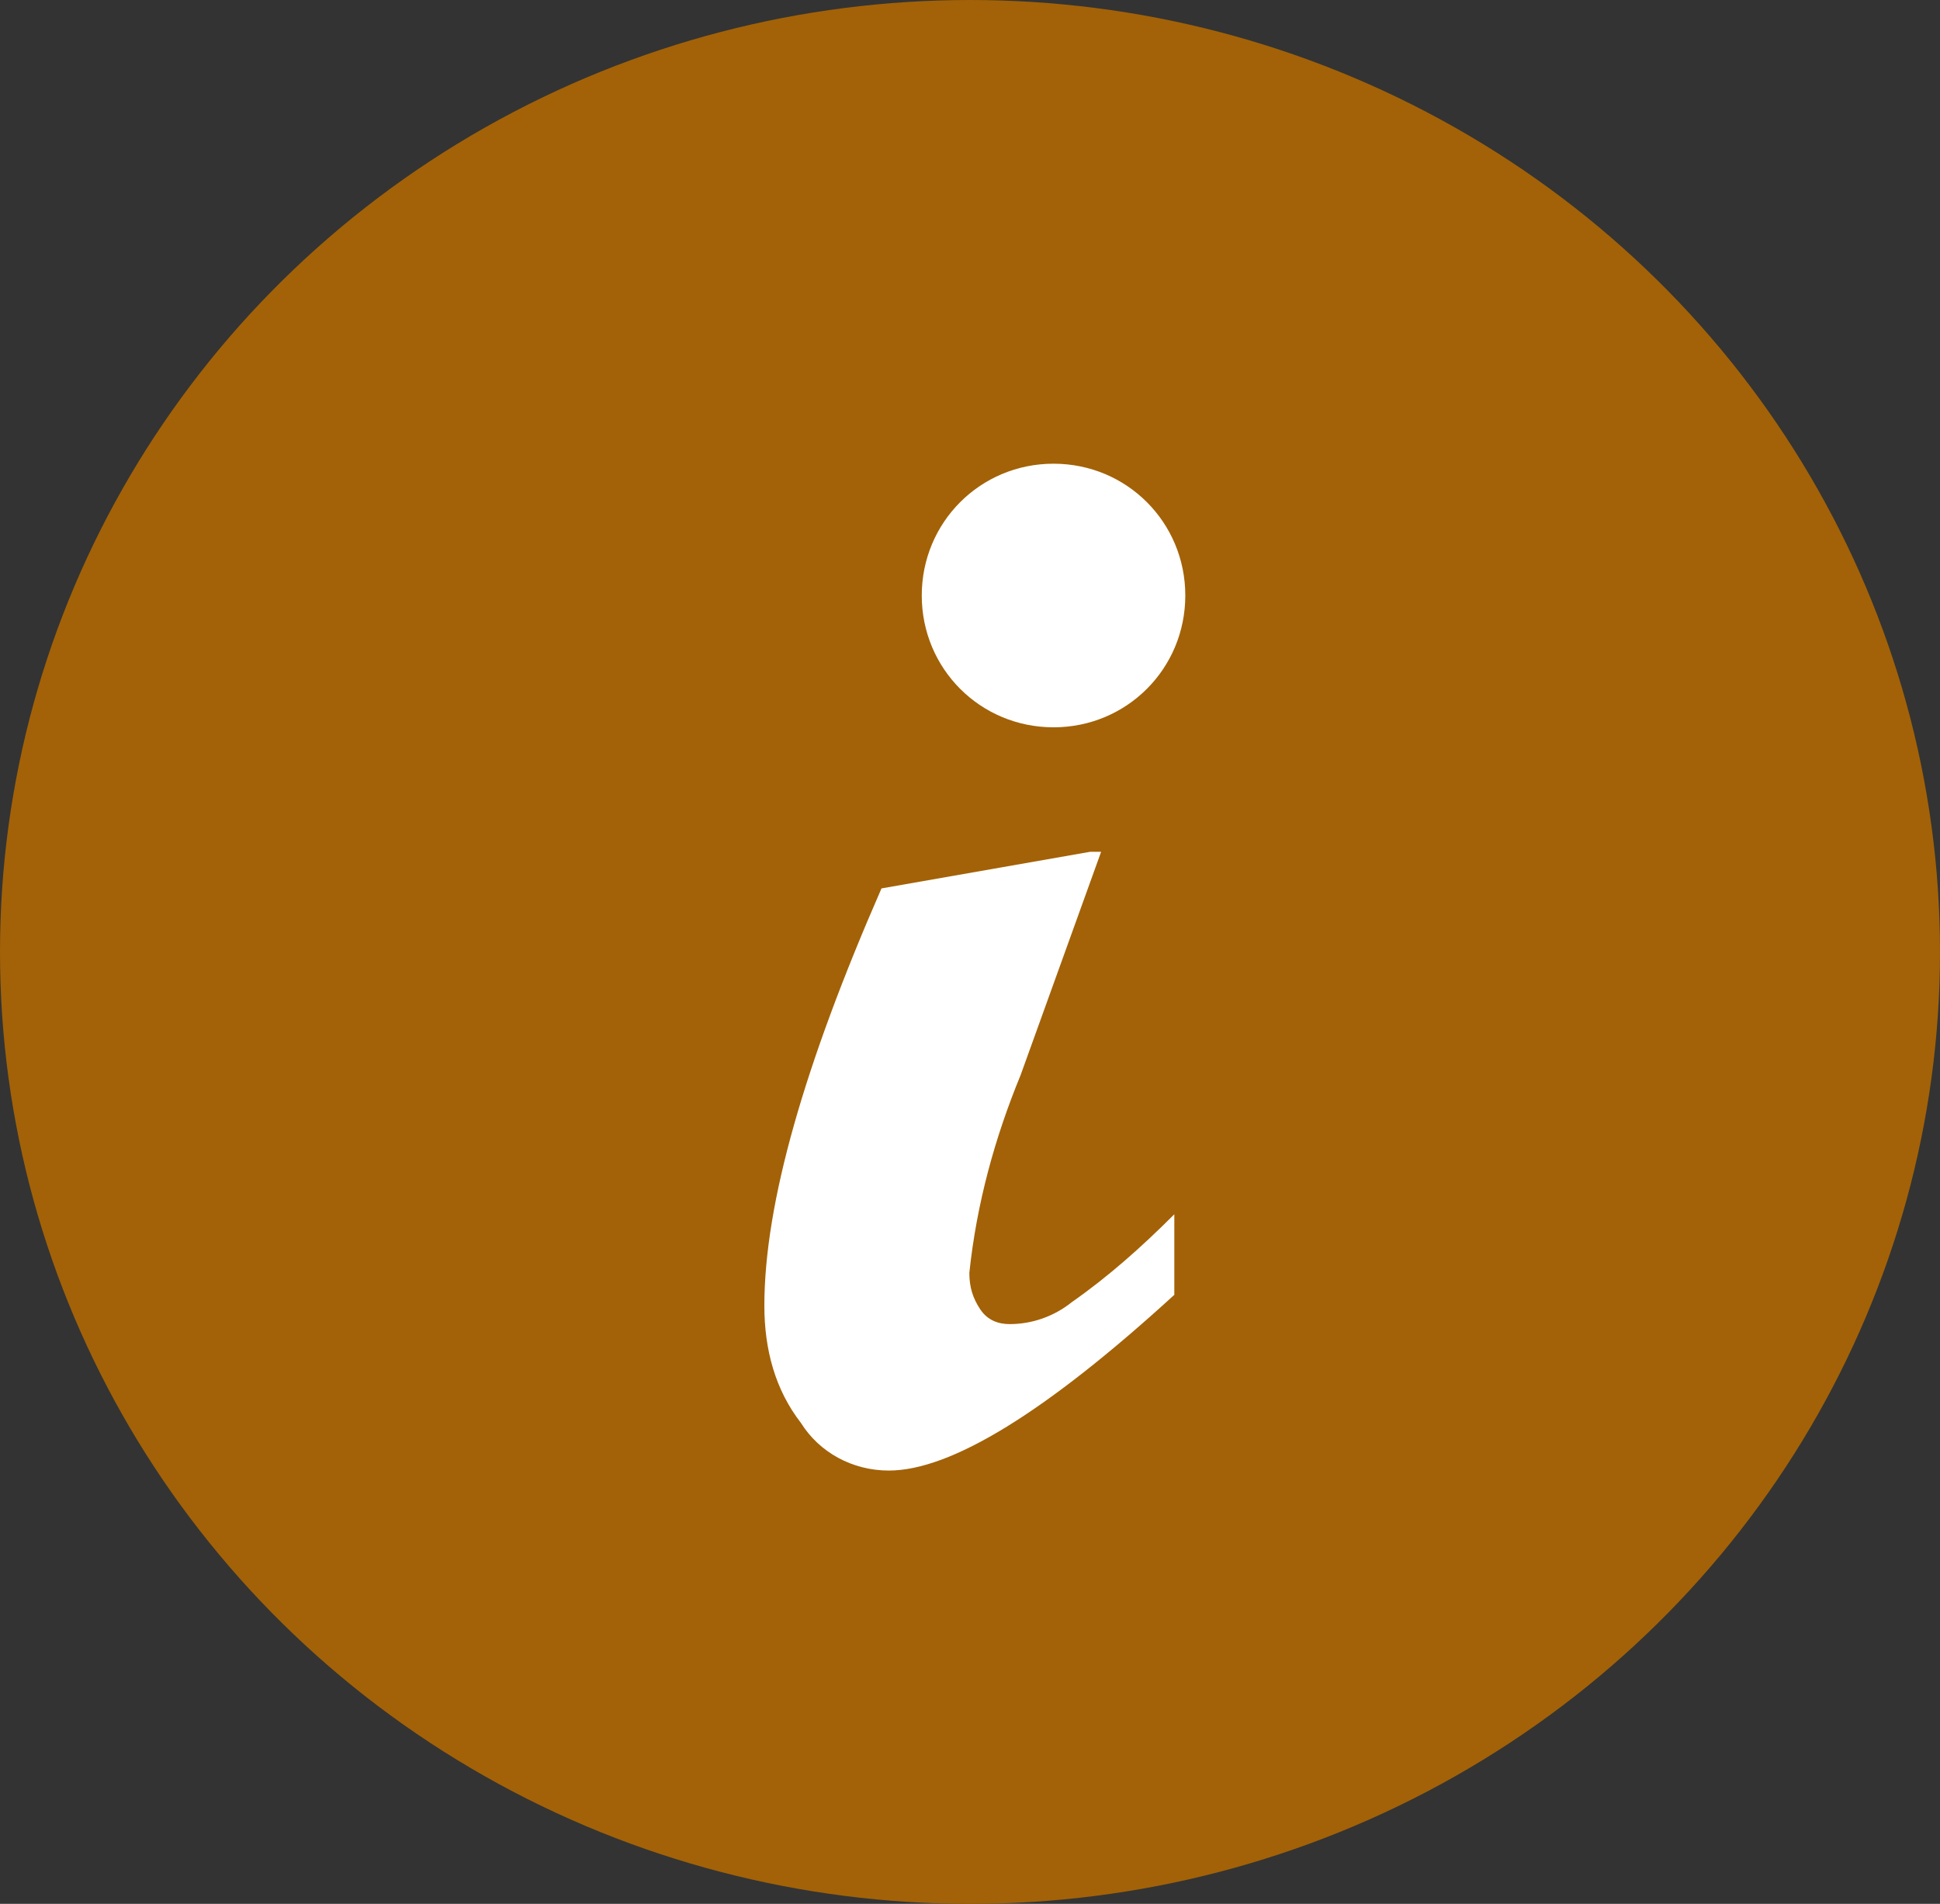
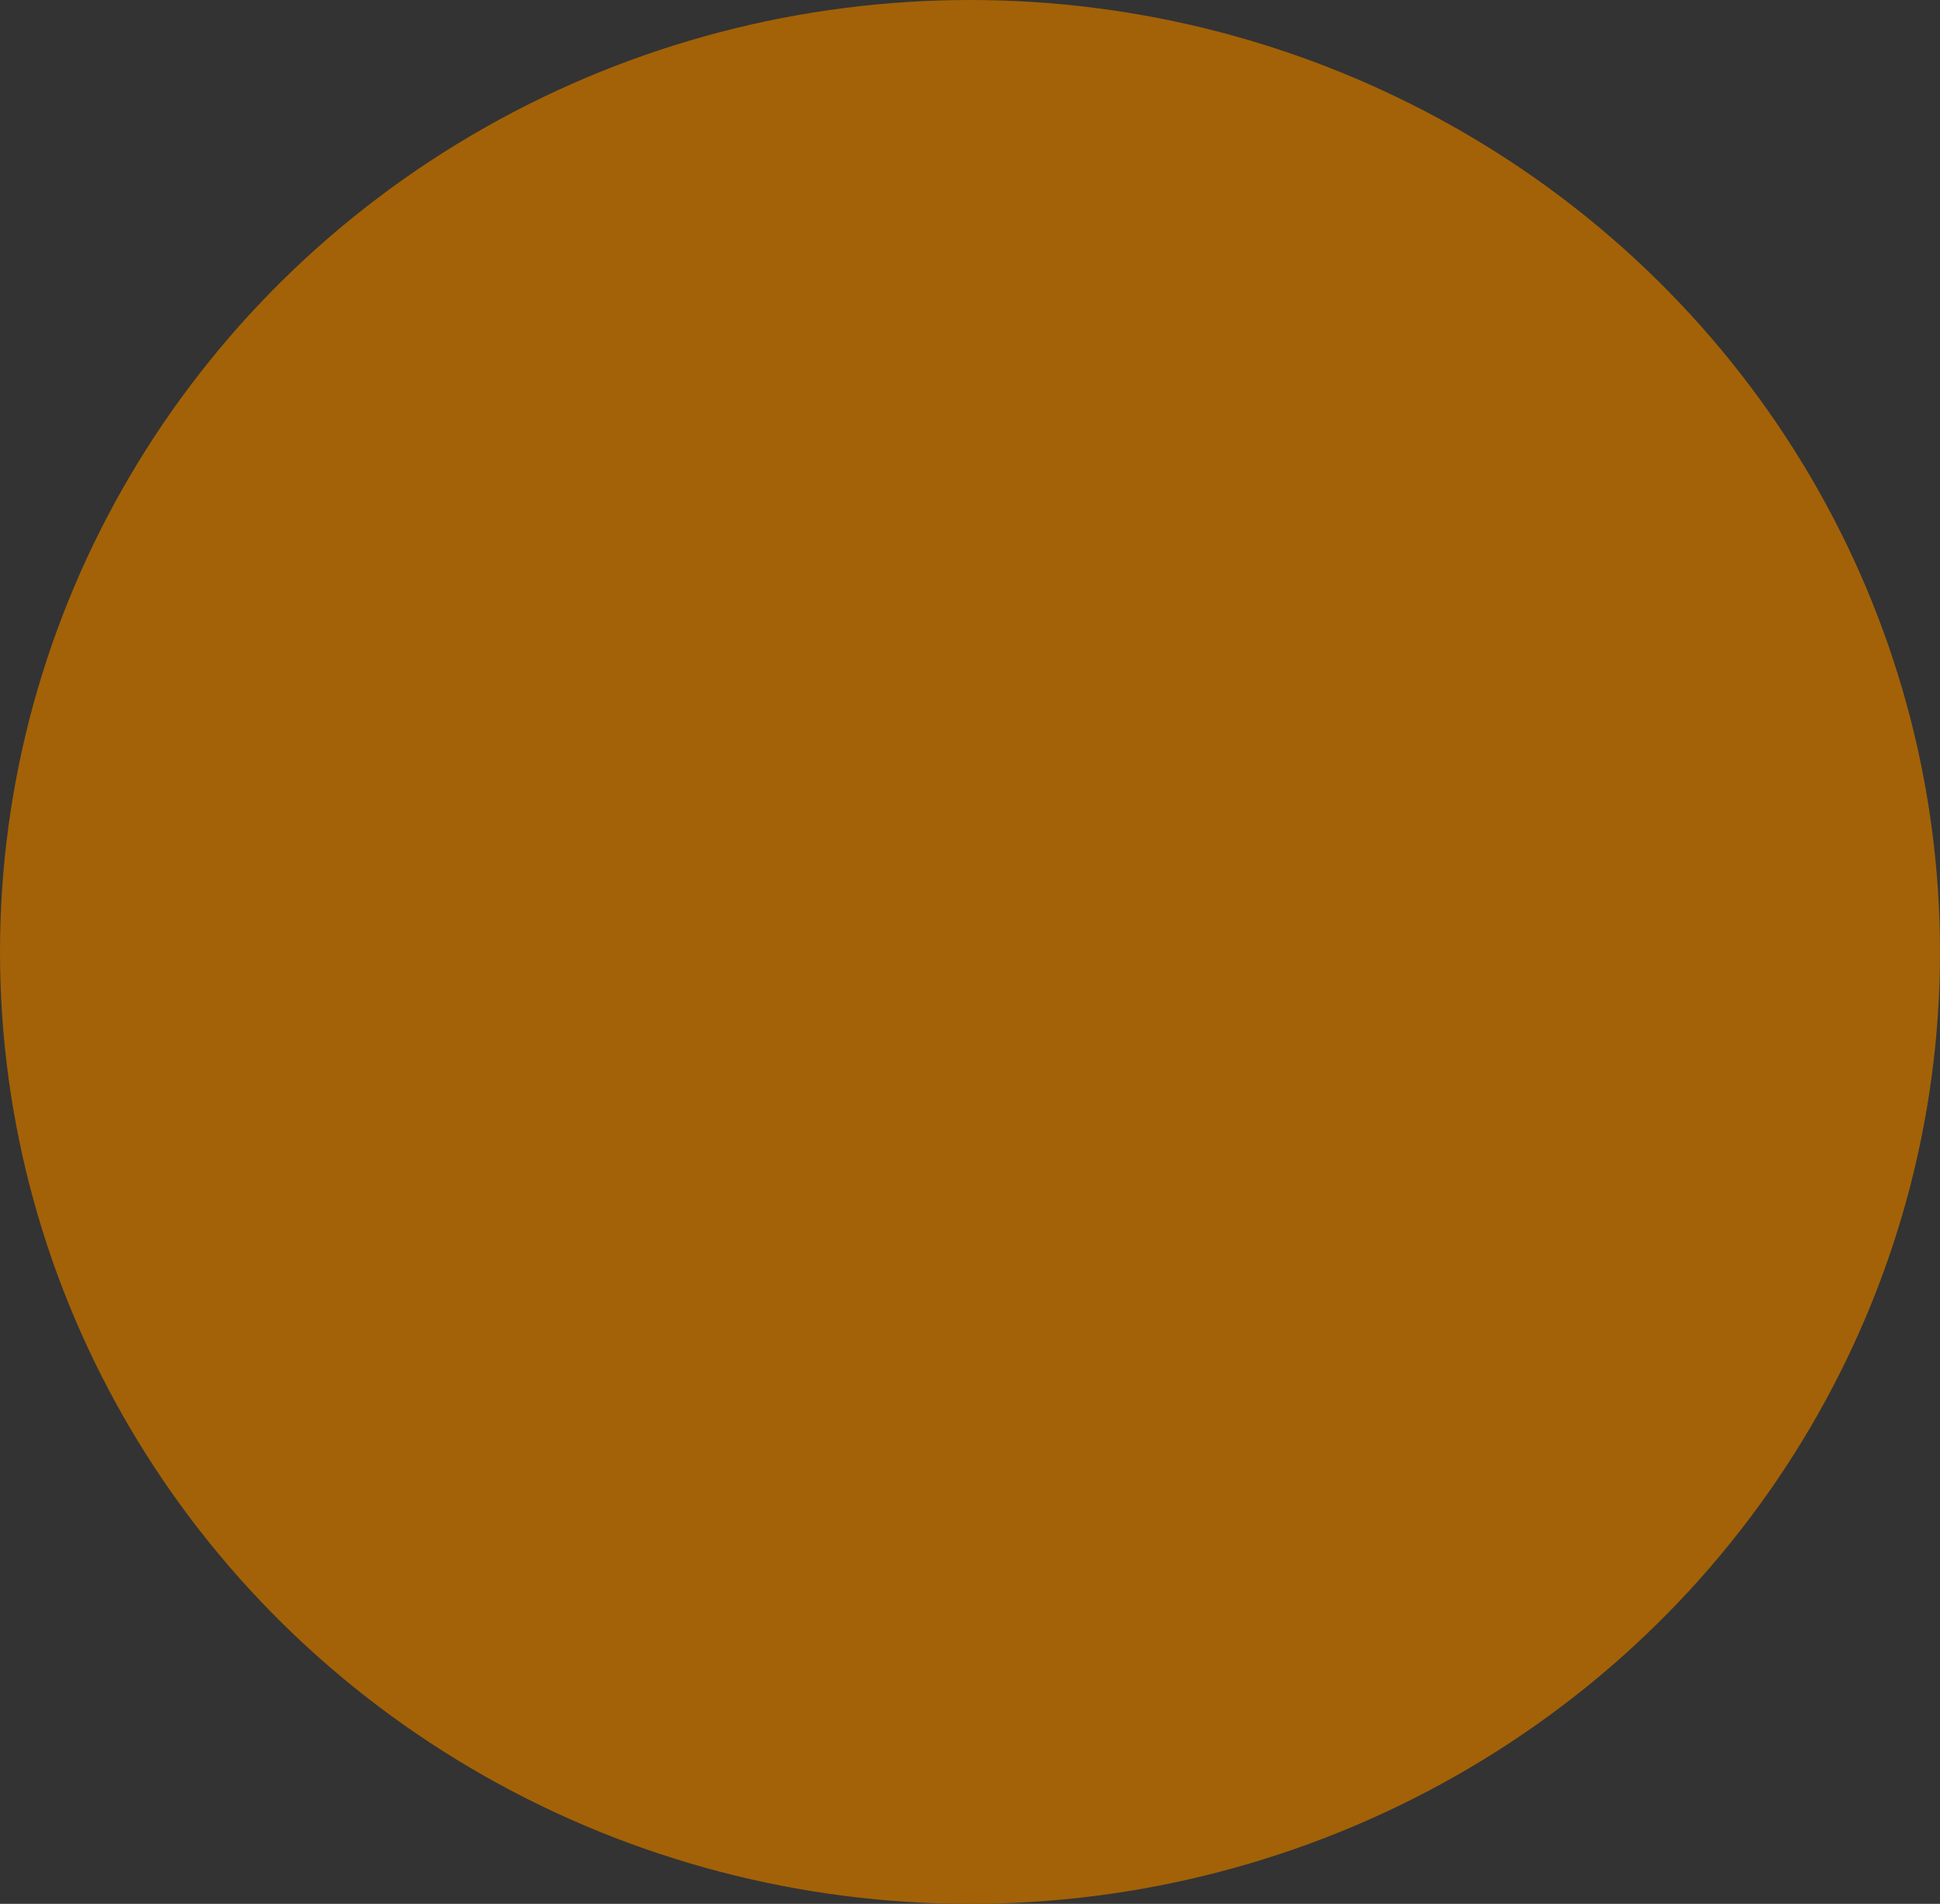
<svg xmlns="http://www.w3.org/2000/svg" version="1.1" id="レイヤー_1" x="0px" y="0px" viewBox="0 0 53 52" style="enable-background:new 0 0 53 52;" xml:space="preserve">
  <rect x="0" y="0" width="53" height="52" fill="#333333" stroke="none" />
  <style type="text/css">
	.st0{fill:#A36207;}
	.st1{fill:#FFFFFF;}
</style>
  <g id="グループ_1632" transform="translate(-493 -1162)">
    <ellipse id="楕円形_108" class="st0" cx="519.5" cy="1188" rx="26.5" ry="26" />
    <g id="グループ_1306" transform="translate(513.882 1174.665)">
      <g id="グループ_516" transform="translate(0 0)">
-         <path id="パス_440" class="st1" d="M11.2,22.7c-3.5,3.2-6.1,4.8-7.8,4.8c-1,0-1.9-0.5-2.4-1.3c-0.7-0.9-1-2-1-3.2     c0-2.8,1.1-6.6,3.2-11.4l5.7-1h0.3l-2.2,6.1c-0.7,1.7-1.2,3.5-1.4,5.4c0,0.4,0.1,0.7,0.3,1c0.2,0.3,0.5,0.4,0.8,0.4     c0.6,0,1.2-0.2,1.7-0.6c1-0.7,1.9-1.5,2.8-2.4L11.2,22.7z" />
-         <path id="パス_441" class="st1" d="M11.5,3.6c0,2-1.6,3.6-3.6,3.6S4.3,5.6,4.3,3.6c0-2,1.6-3.6,3.6-3.6l0,0     C9.9,0,11.5,1.6,11.5,3.6" />
-       </g>
+         </g>
    </g>
  </g>
</svg>